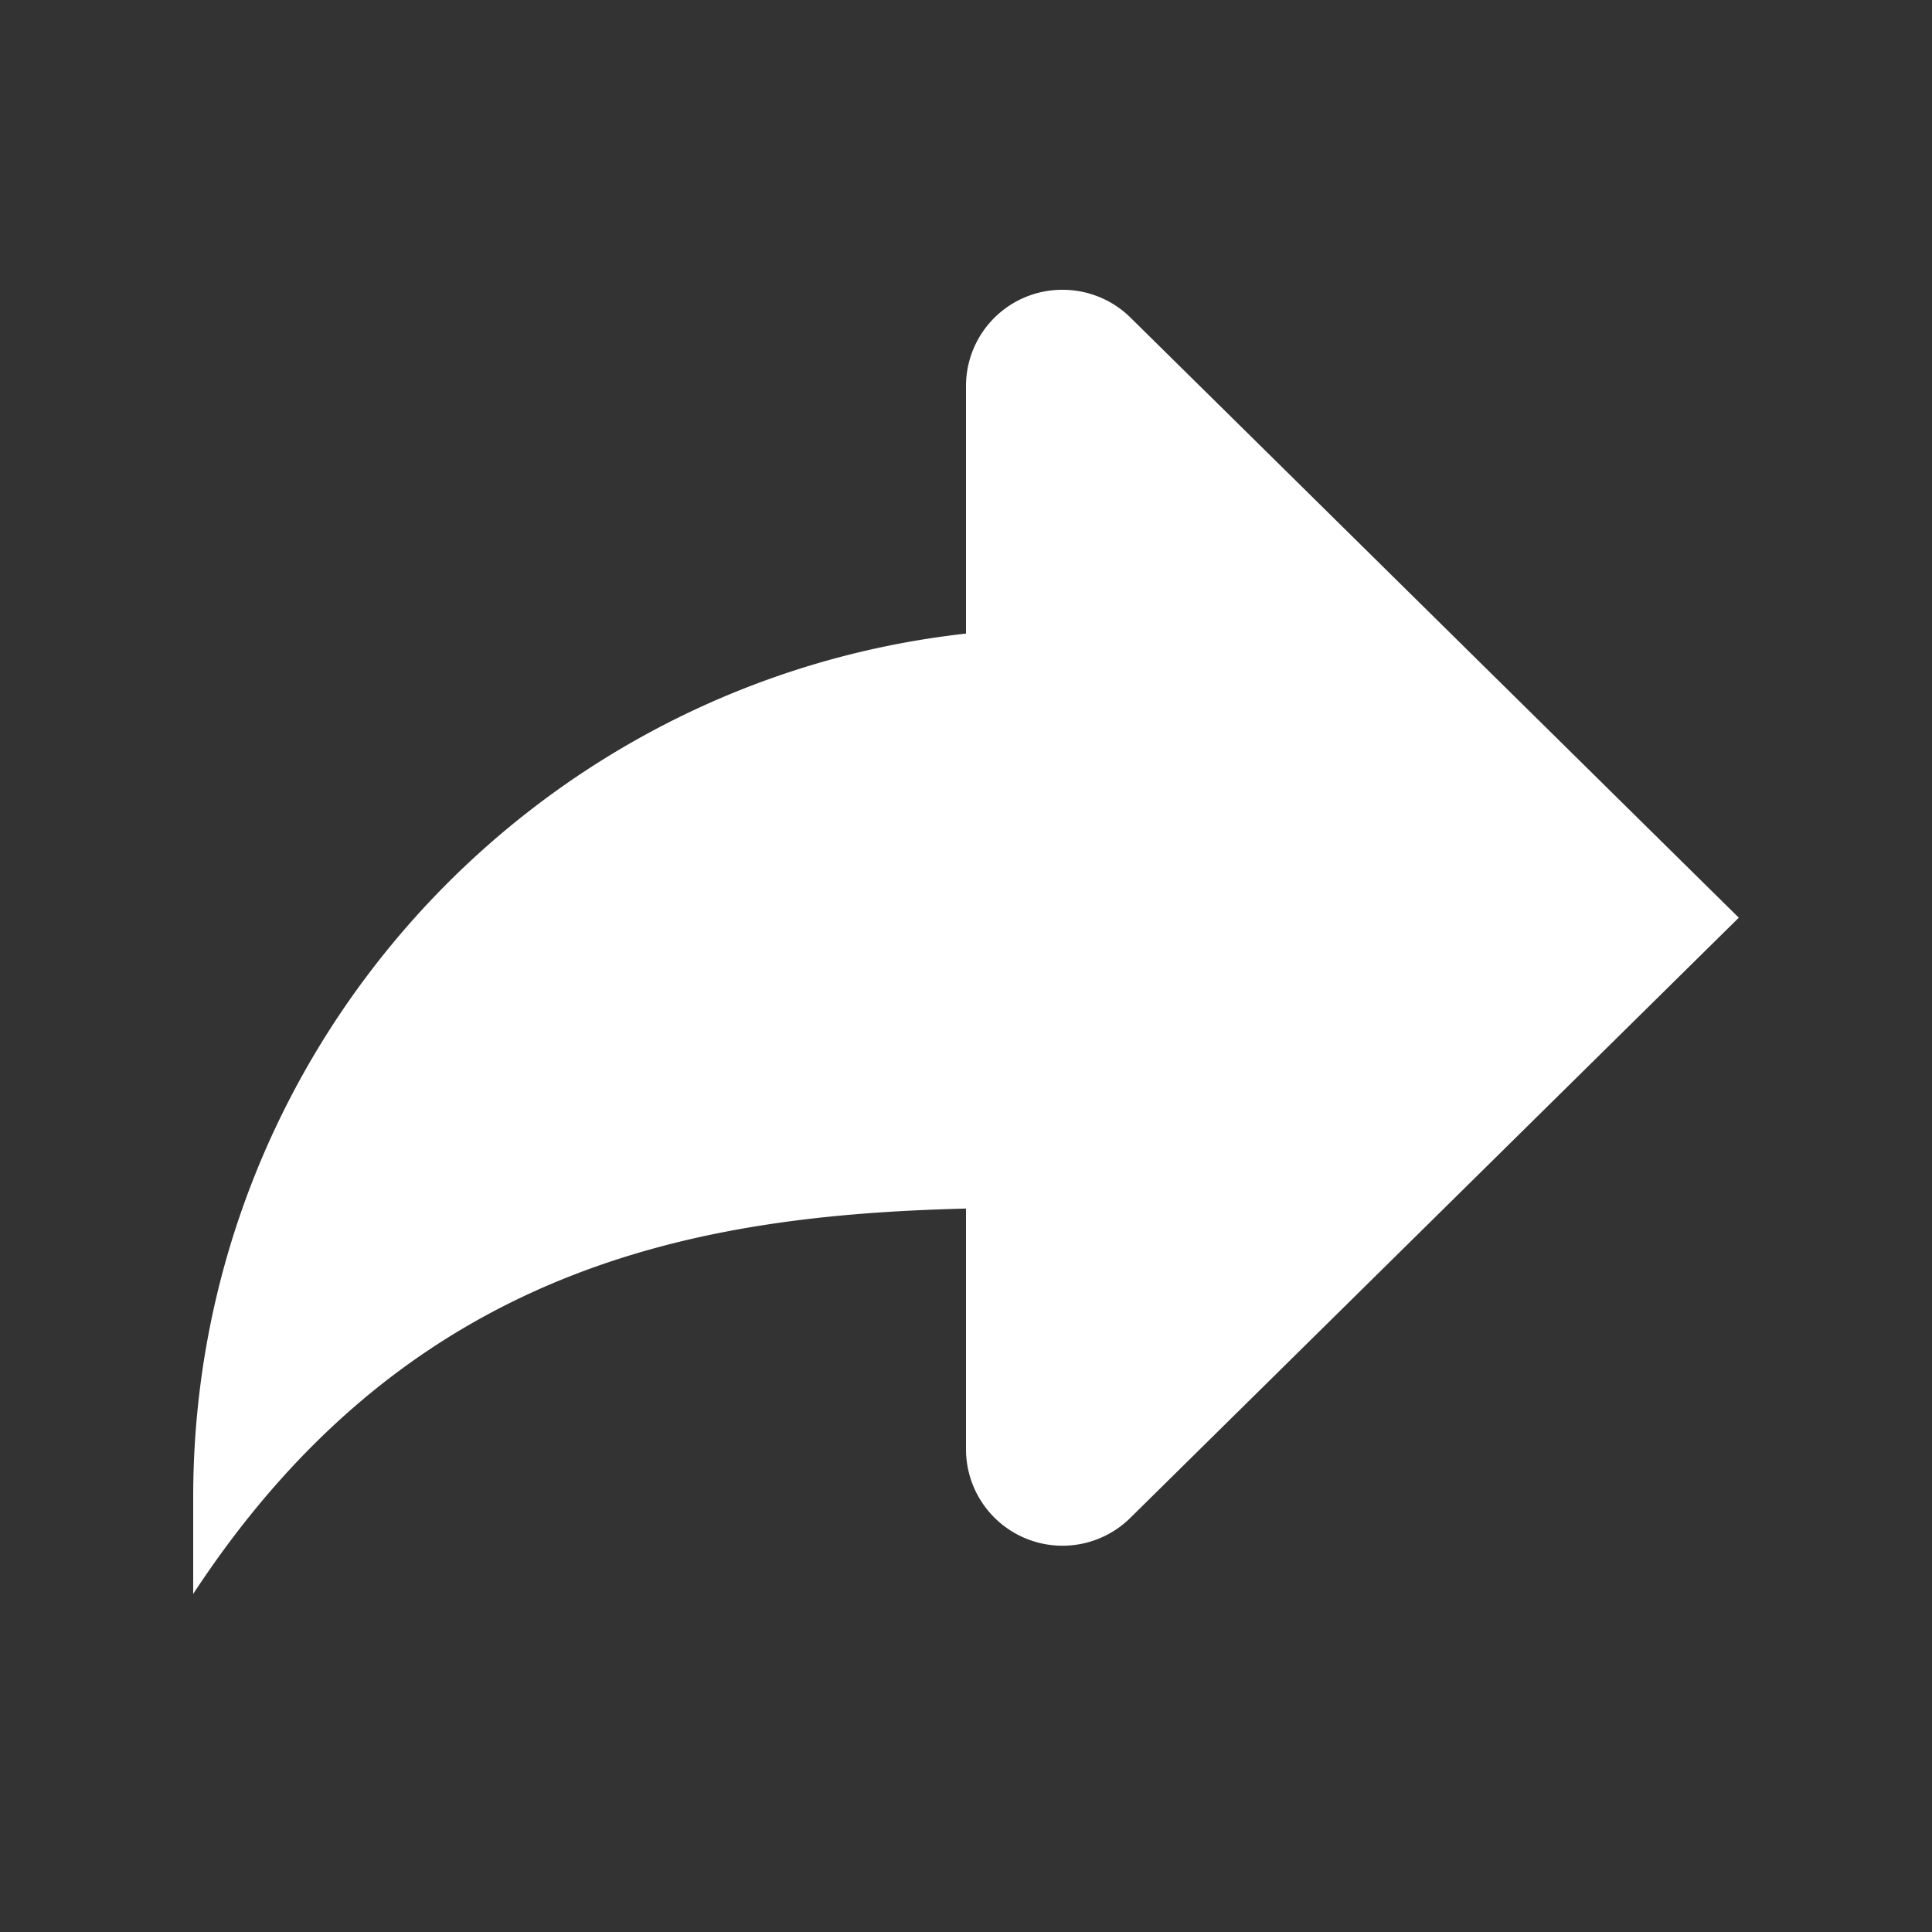
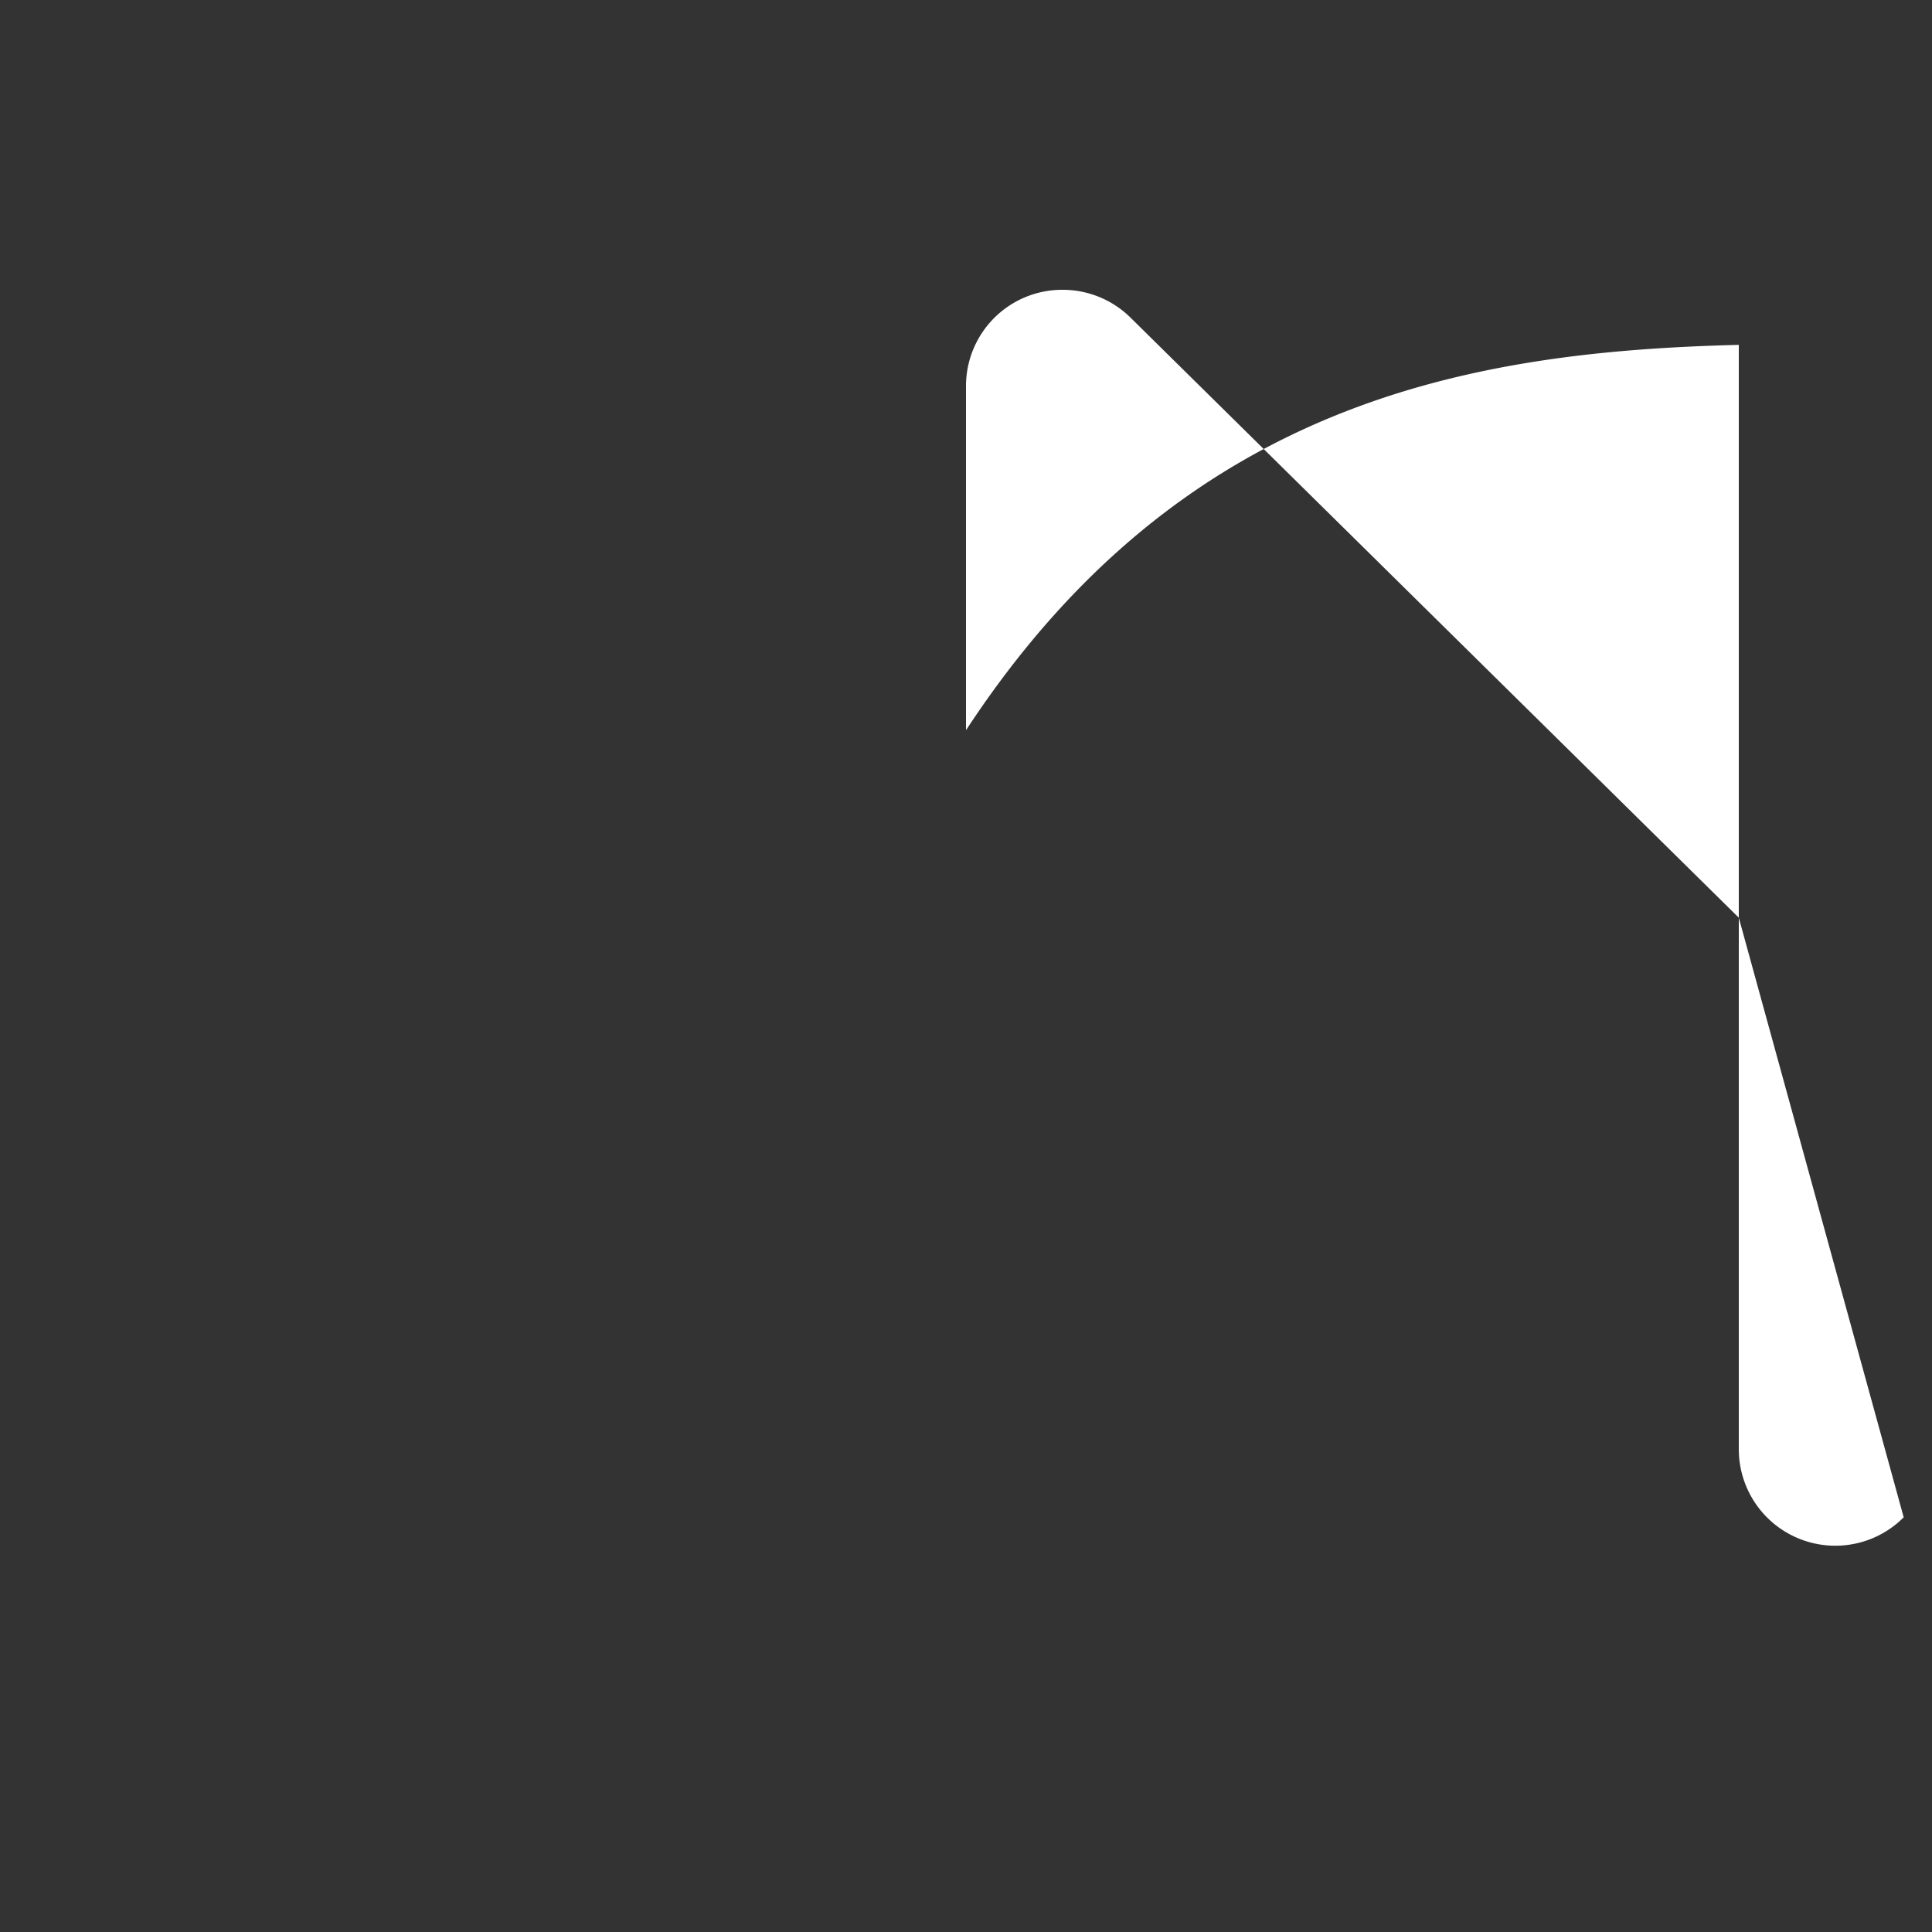
<svg xmlns="http://www.w3.org/2000/svg" width="20" height="20" viewBox="0 0 20 20" fill="none">
  <rect x="0" y="0" width="20" height="20" fill="#333333" stroke="none" />
-   <path d="M11 3a.996.996 0 0 0-1 1v2.559c-4.5.498-8 4.309-8 8.941v1c2.245-3.423 5.25-3.92 8-3.989V15a.999.999 0 0 0 1.707.707L18 9.5l-6.293-6.208A1 1 0 0 0 11 3" fill="#fff" />
+   <path d="M11 3a.996.996 0 0 0-1 1v2.559v1c2.245-3.423 5.25-3.92 8-3.989V15a.999.999 0 0 0 1.707.707L18 9.5l-6.293-6.208A1 1 0 0 0 11 3" fill="#fff" />
</svg>